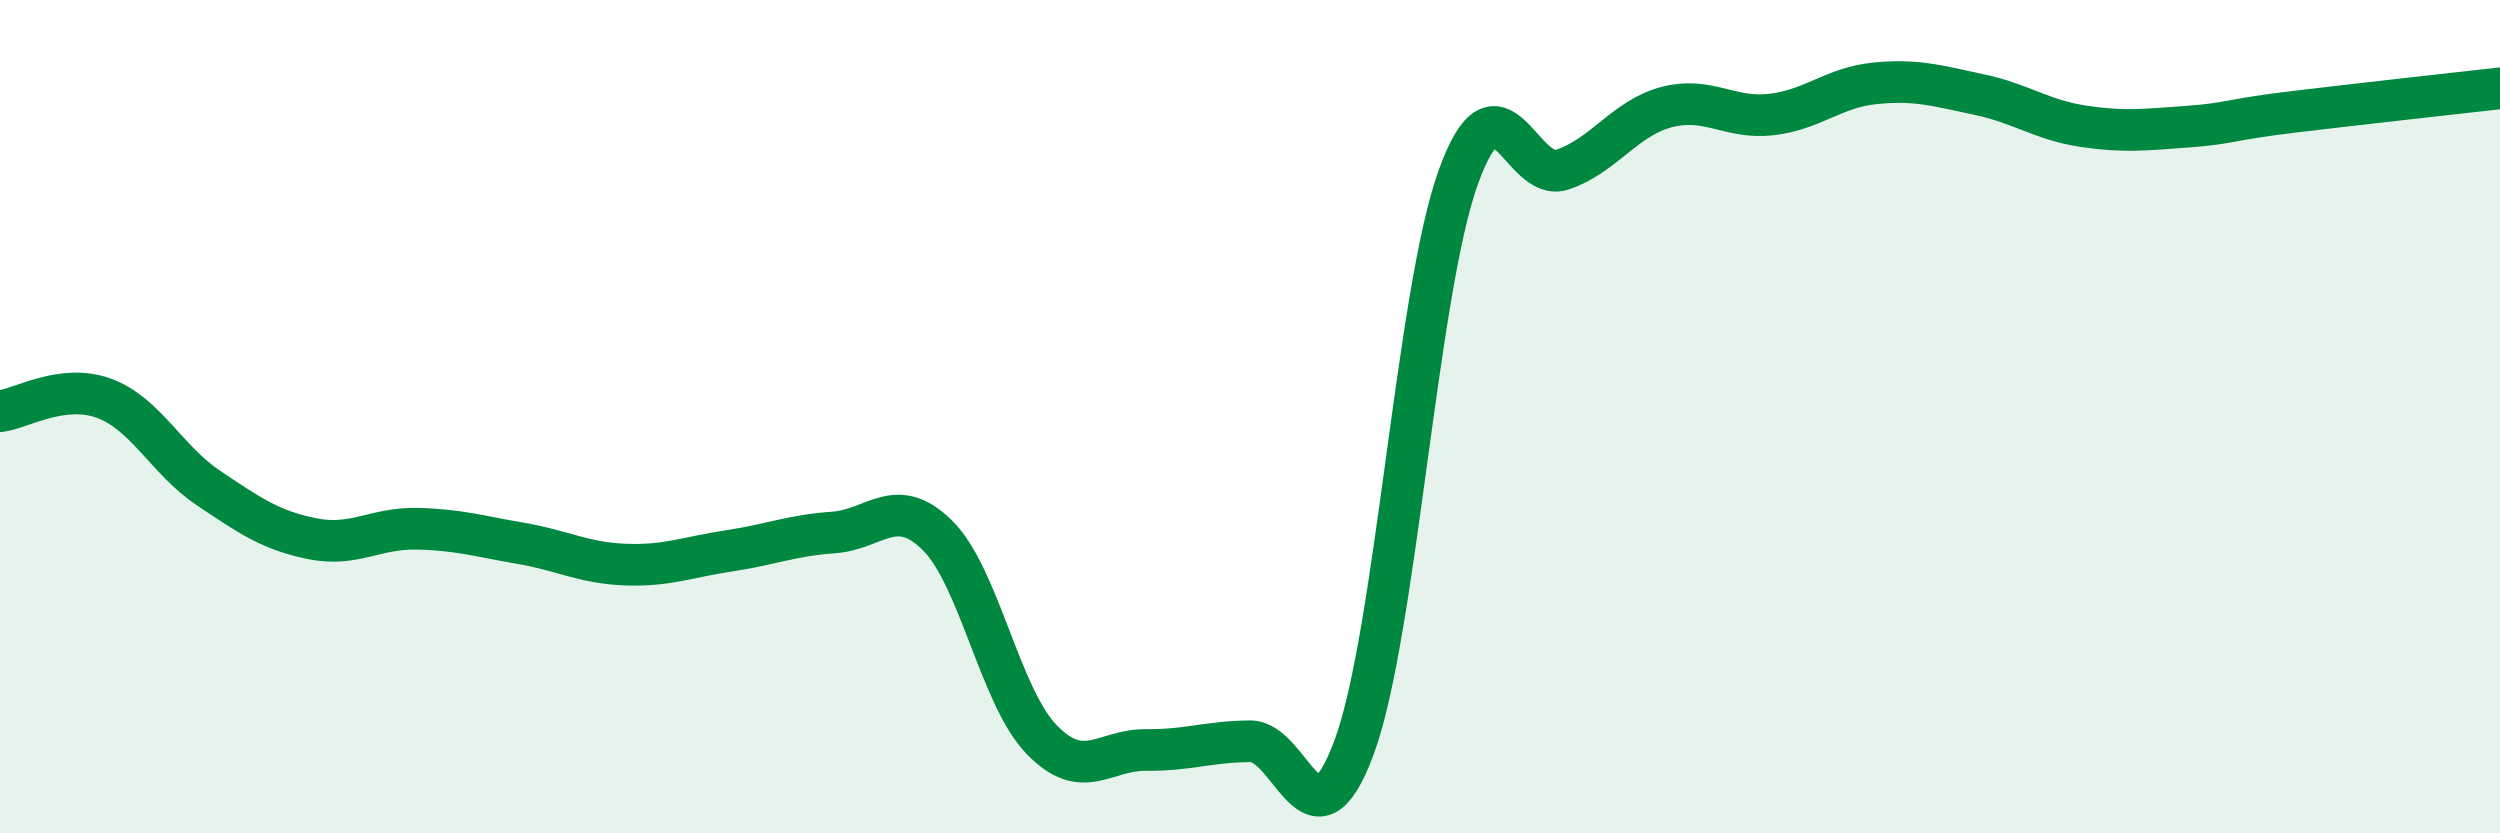
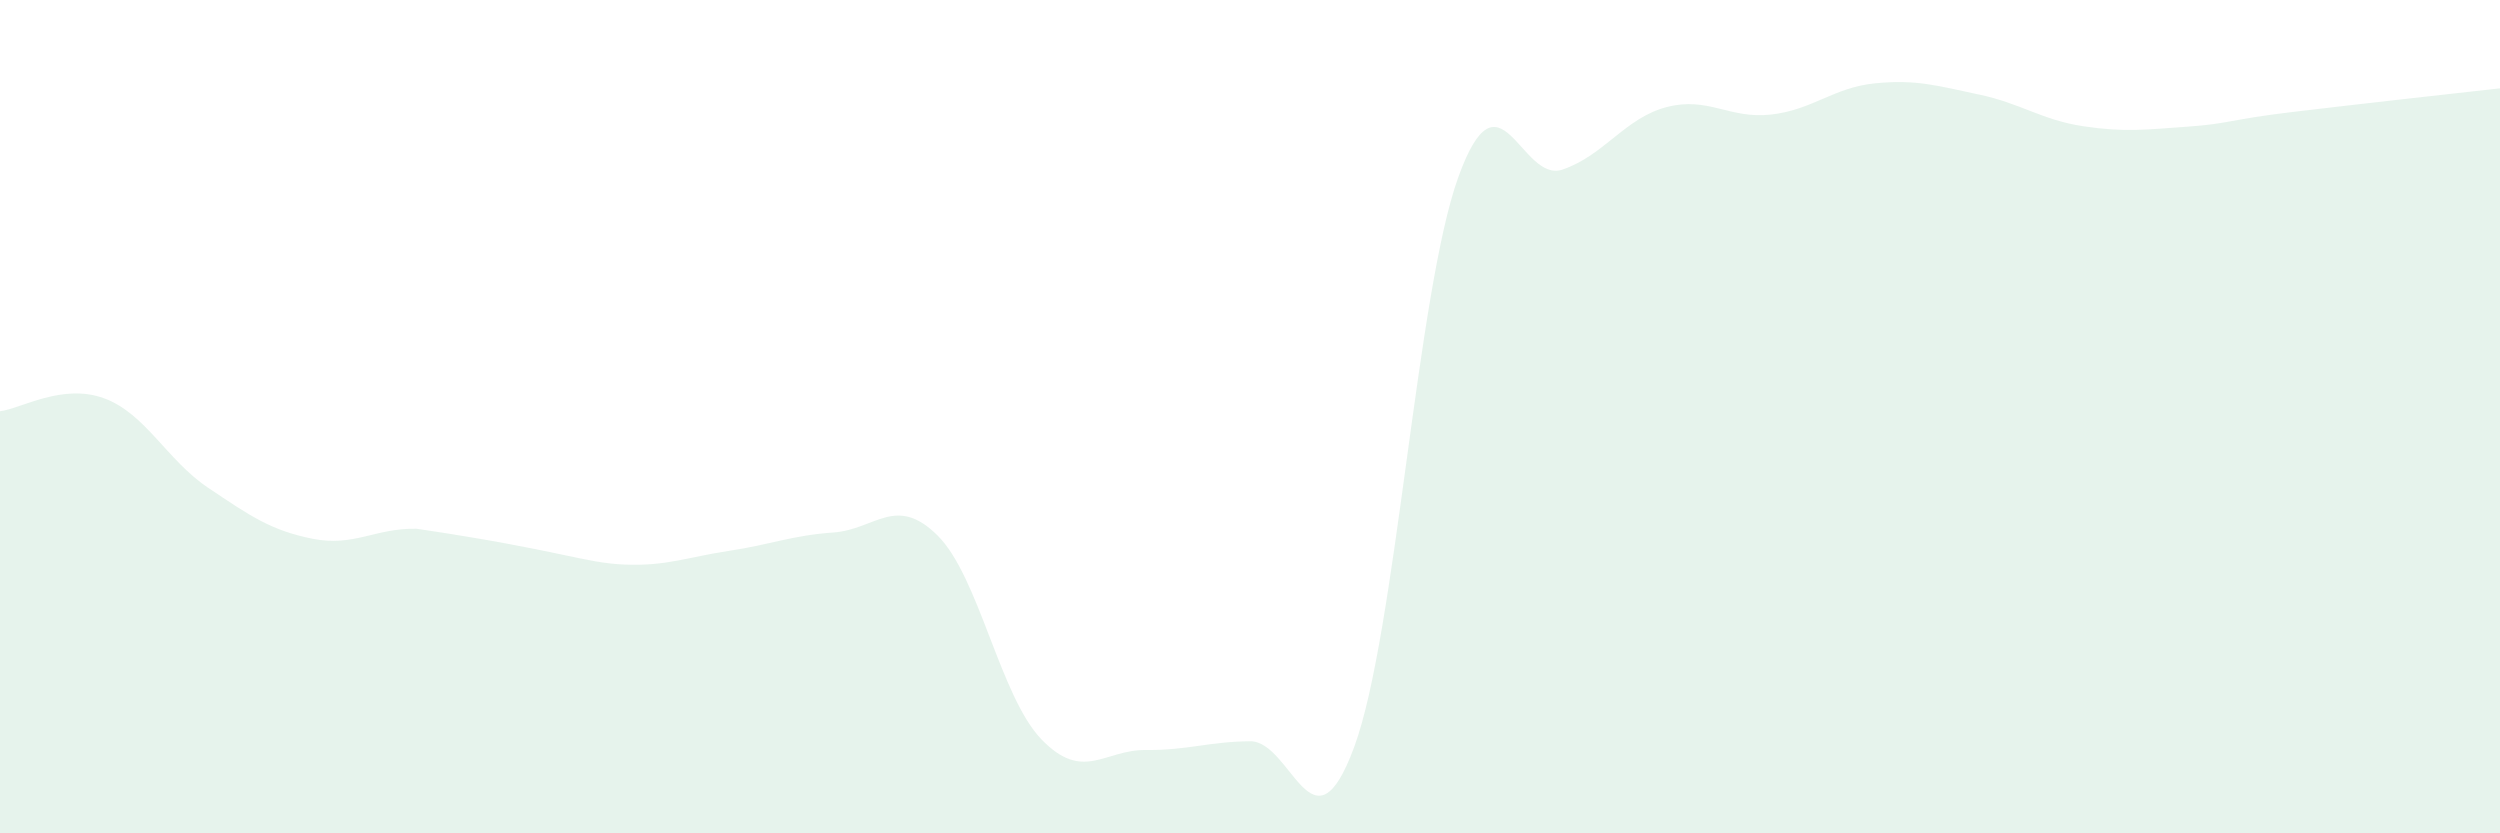
<svg xmlns="http://www.w3.org/2000/svg" width="60" height="20" viewBox="0 0 60 20">
-   <path d="M 0,9.87 C 0.5,9.81 1.5,9.19 2.5,9.56 C 3.5,9.93 4,11.04 5,11.71 C 6,12.38 6.5,12.73 7.5,12.93 C 8.5,13.13 9,12.67 10,12.69 C 11,12.71 11.5,12.87 12.5,13.04 C 13.5,13.21 14,13.51 15,13.55 C 16,13.59 16.5,13.37 17.5,13.22 C 18.5,13.07 19,12.85 20,12.78 C 21,12.71 21.5,11.86 22.5,12.85 C 23.5,13.84 24,16.72 25,17.75 C 26,18.78 26.5,17.99 27.5,18 C 28.5,18.01 29,17.8 30,17.79 C 31,17.78 31.5,20.64 32.5,17.93 C 33.5,15.22 34,7.02 35,4.25 C 36,1.48 36.5,4.41 37.5,4.07 C 38.5,3.73 39,2.83 40,2.57 C 41,2.31 41.5,2.86 42.5,2.75 C 43.5,2.64 44,2.1 45,2 C 46,1.9 46.5,2.06 47.5,2.27 C 48.5,2.48 49,2.88 50,3.03 C 51,3.18 51.5,3.11 52.5,3.04 C 53.5,2.97 53.5,2.87 55,2.69 C 56.5,2.51 59,2.23 60,2.12L60 20L0 20Z" fill="#008740" opacity="0.1" stroke-linecap="round" stroke-linejoin="round" />
-   <path d="M 0,9.87 C 0.5,9.81 1.5,9.19 2.5,9.56 C 3.5,9.93 4,11.04 5,11.71 C 6,12.38 6.5,12.73 7.5,12.93 C 8.5,13.13 9,12.67 10,12.69 C 11,12.71 11.5,12.87 12.5,13.04 C 13.5,13.21 14,13.51 15,13.55 C 16,13.59 16.5,13.37 17.5,13.22 C 18.5,13.07 19,12.85 20,12.78 C 21,12.71 21.5,11.86 22.5,12.85 C 23.5,13.84 24,16.72 25,17.75 C 26,18.78 26.5,17.99 27.5,18 C 28.5,18.01 29,17.8 30,17.79 C 31,17.78 31.5,20.64 32.5,17.93 C 33.5,15.22 34,7.02 35,4.25 C 36,1.48 36.5,4.41 37.5,4.07 C 38.5,3.73 39,2.83 40,2.57 C 41,2.31 41.5,2.86 42.5,2.75 C 43.5,2.64 44,2.1 45,2 C 46,1.9 46.5,2.06 47.5,2.27 C 48.5,2.48 49,2.88 50,3.03 C 51,3.18 51.5,3.11 52.5,3.04 C 53.5,2.97 53.5,2.87 55,2.69 C 56.5,2.51 59,2.23 60,2.12" stroke="#008740" stroke-width="1" fill="none" stroke-linecap="round" stroke-linejoin="round" />
+   <path d="M 0,9.87 C 0.5,9.81 1.5,9.19 2.5,9.56 C 3.5,9.93 4,11.04 5,11.71 C 6,12.38 6.5,12.73 7.5,12.93 C 8.5,13.13 9,12.67 10,12.69 C 13.5,13.21 14,13.51 15,13.55 C 16,13.59 16.5,13.37 17.5,13.22 C 18.5,13.07 19,12.85 20,12.78 C 21,12.71 21.5,11.86 22.5,12.85 C 23.5,13.84 24,16.72 25,17.75 C 26,18.78 26.5,17.99 27.5,18 C 28.5,18.01 29,17.8 30,17.79 C 31,17.78 31.5,20.64 32.5,17.93 C 33.5,15.22 34,7.02 35,4.25 C 36,1.48 36.5,4.41 37.5,4.07 C 38.5,3.73 39,2.83 40,2.57 C 41,2.31 41.5,2.86 42.5,2.75 C 43.5,2.64 44,2.1 45,2 C 46,1.9 46.5,2.06 47.5,2.27 C 48.5,2.48 49,2.88 50,3.03 C 51,3.18 51.5,3.11 52.5,3.04 C 53.5,2.97 53.5,2.87 55,2.69 C 56.5,2.51 59,2.23 60,2.12L60 20L0 20Z" fill="#008740" opacity="0.1" stroke-linecap="round" stroke-linejoin="round" />
</svg>